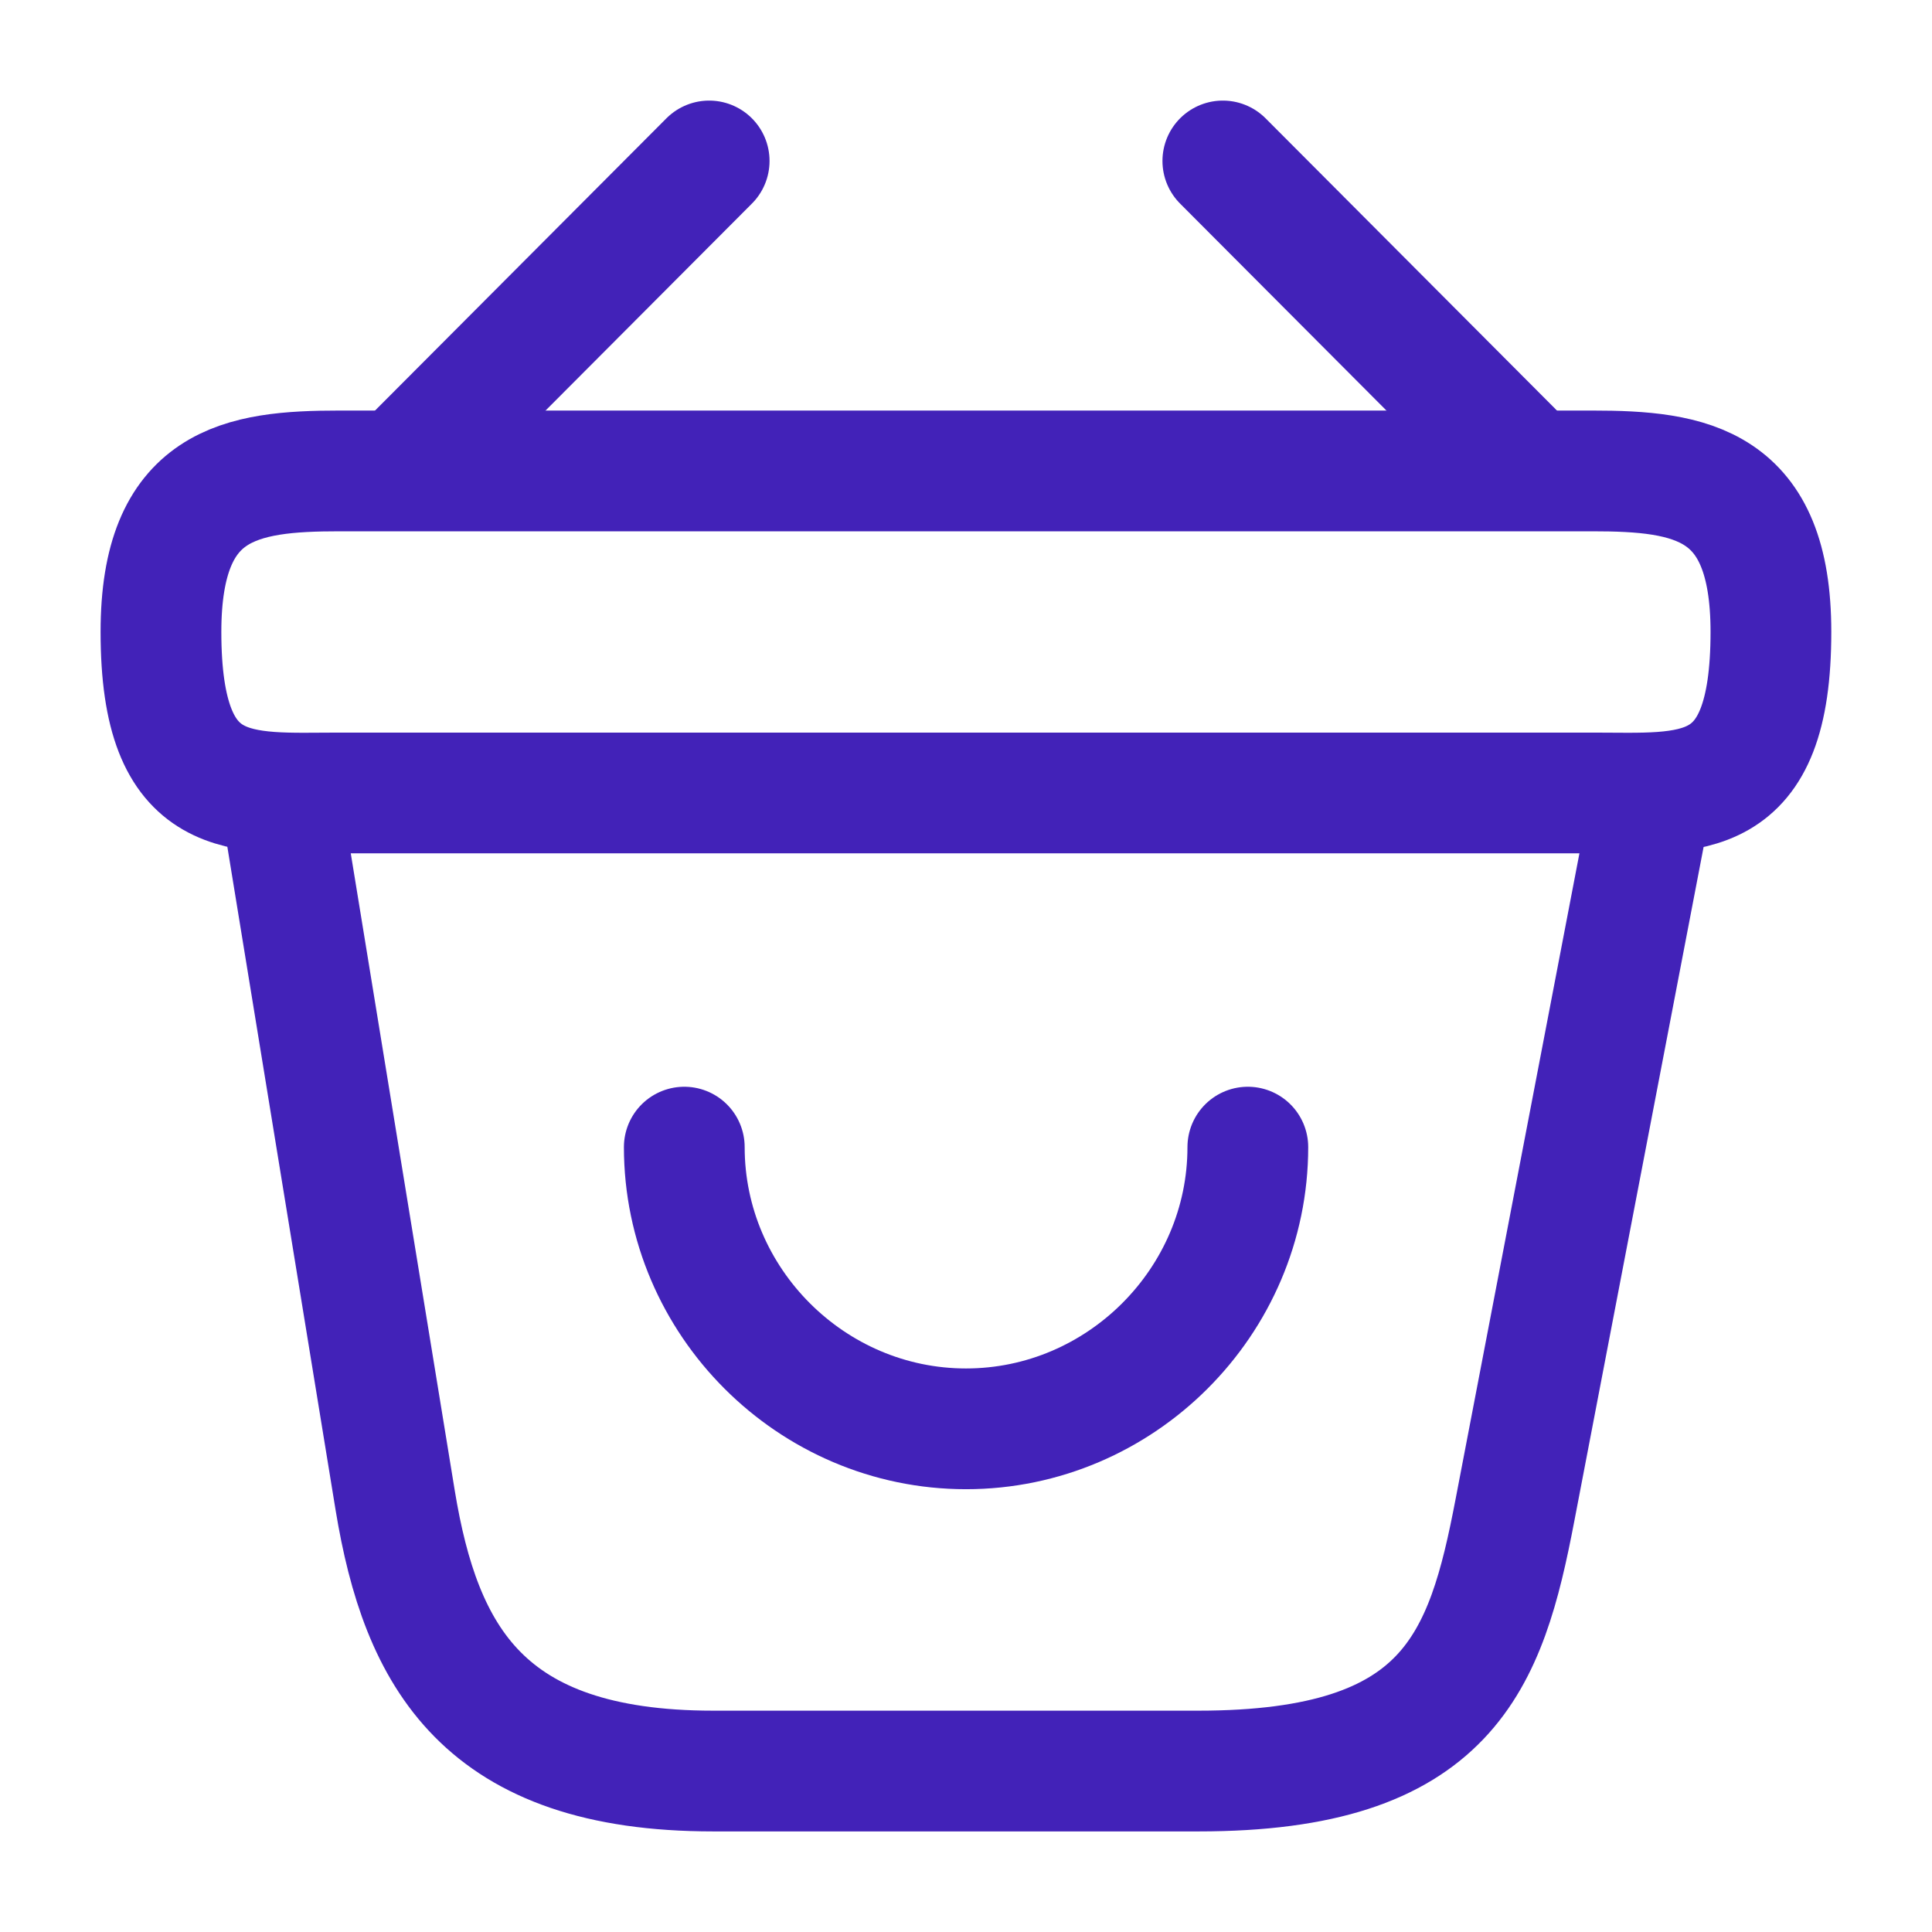
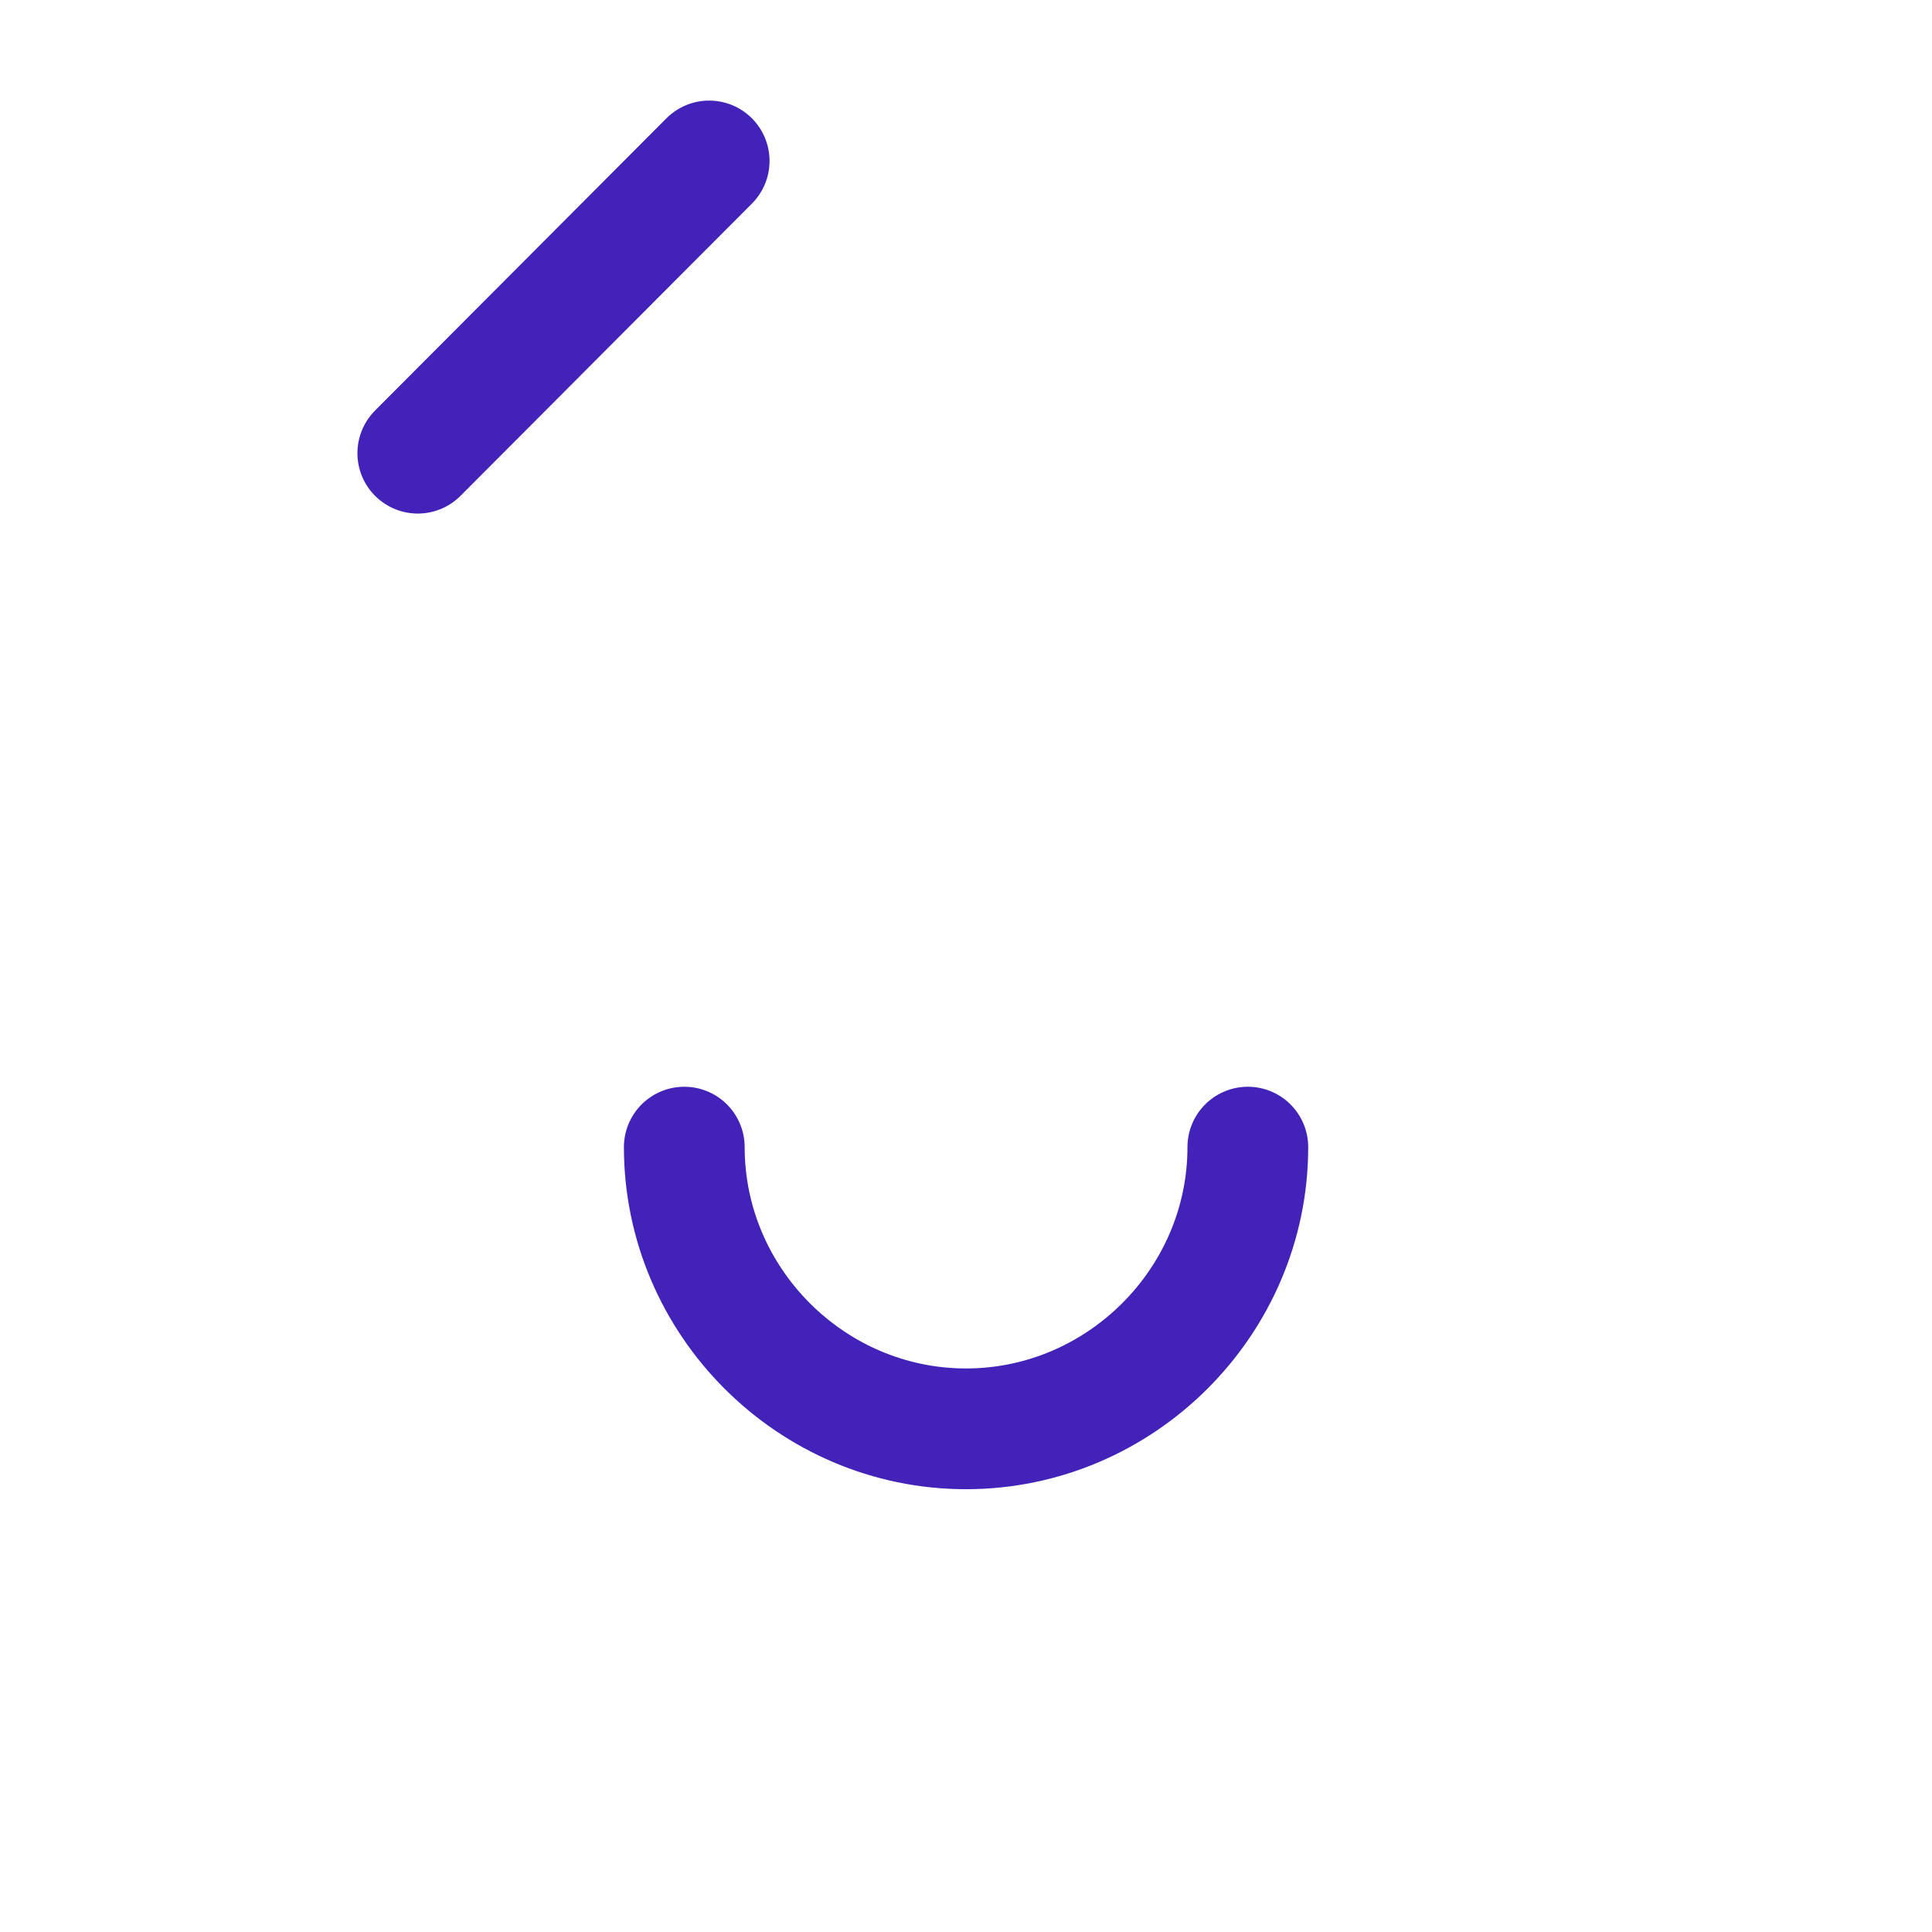
<svg xmlns="http://www.w3.org/2000/svg" width="16" height="16" viewBox="0 0 16 16" fill="none">
  <path d="M5.667 9.5C5.667 10.78 6.72 11.833 8 11.833C9.28 11.833 10.334 10.78 10.334 9.5" stroke="#4222B8" stroke-linecap="round" stroke-linejoin="round" />
  <path d="M5.873 1.333L3.46 3.753" stroke="#4222B8" stroke-linecap="round" stroke-linejoin="round" />
-   <path d="M10.127 1.333L12.54 3.753" stroke="#4222B8" stroke-linecap="round" stroke-linejoin="round" />
-   <path d="M1.333 5.233C1.333 4 1.993 3.9 2.813 3.9H13.186C14.006 3.9 14.666 4 14.666 5.233C14.666 6.667 14.006 6.567 13.186 6.567H2.813C1.993 6.567 1.333 6.667 1.333 5.233Z" stroke="#4222B8" stroke-linecap="round" stroke-linejoin="round" />
-   <path d="M2.333 6.667L3.273 12.427C3.486 13.72 4 14.667 5.906 14.667H9.926C12 14.667 12.306 13.76 12.546 12.507L13.666 6.667" stroke="#4222B8" stroke-linecap="round" stroke-linejoin="round" />
</svg>